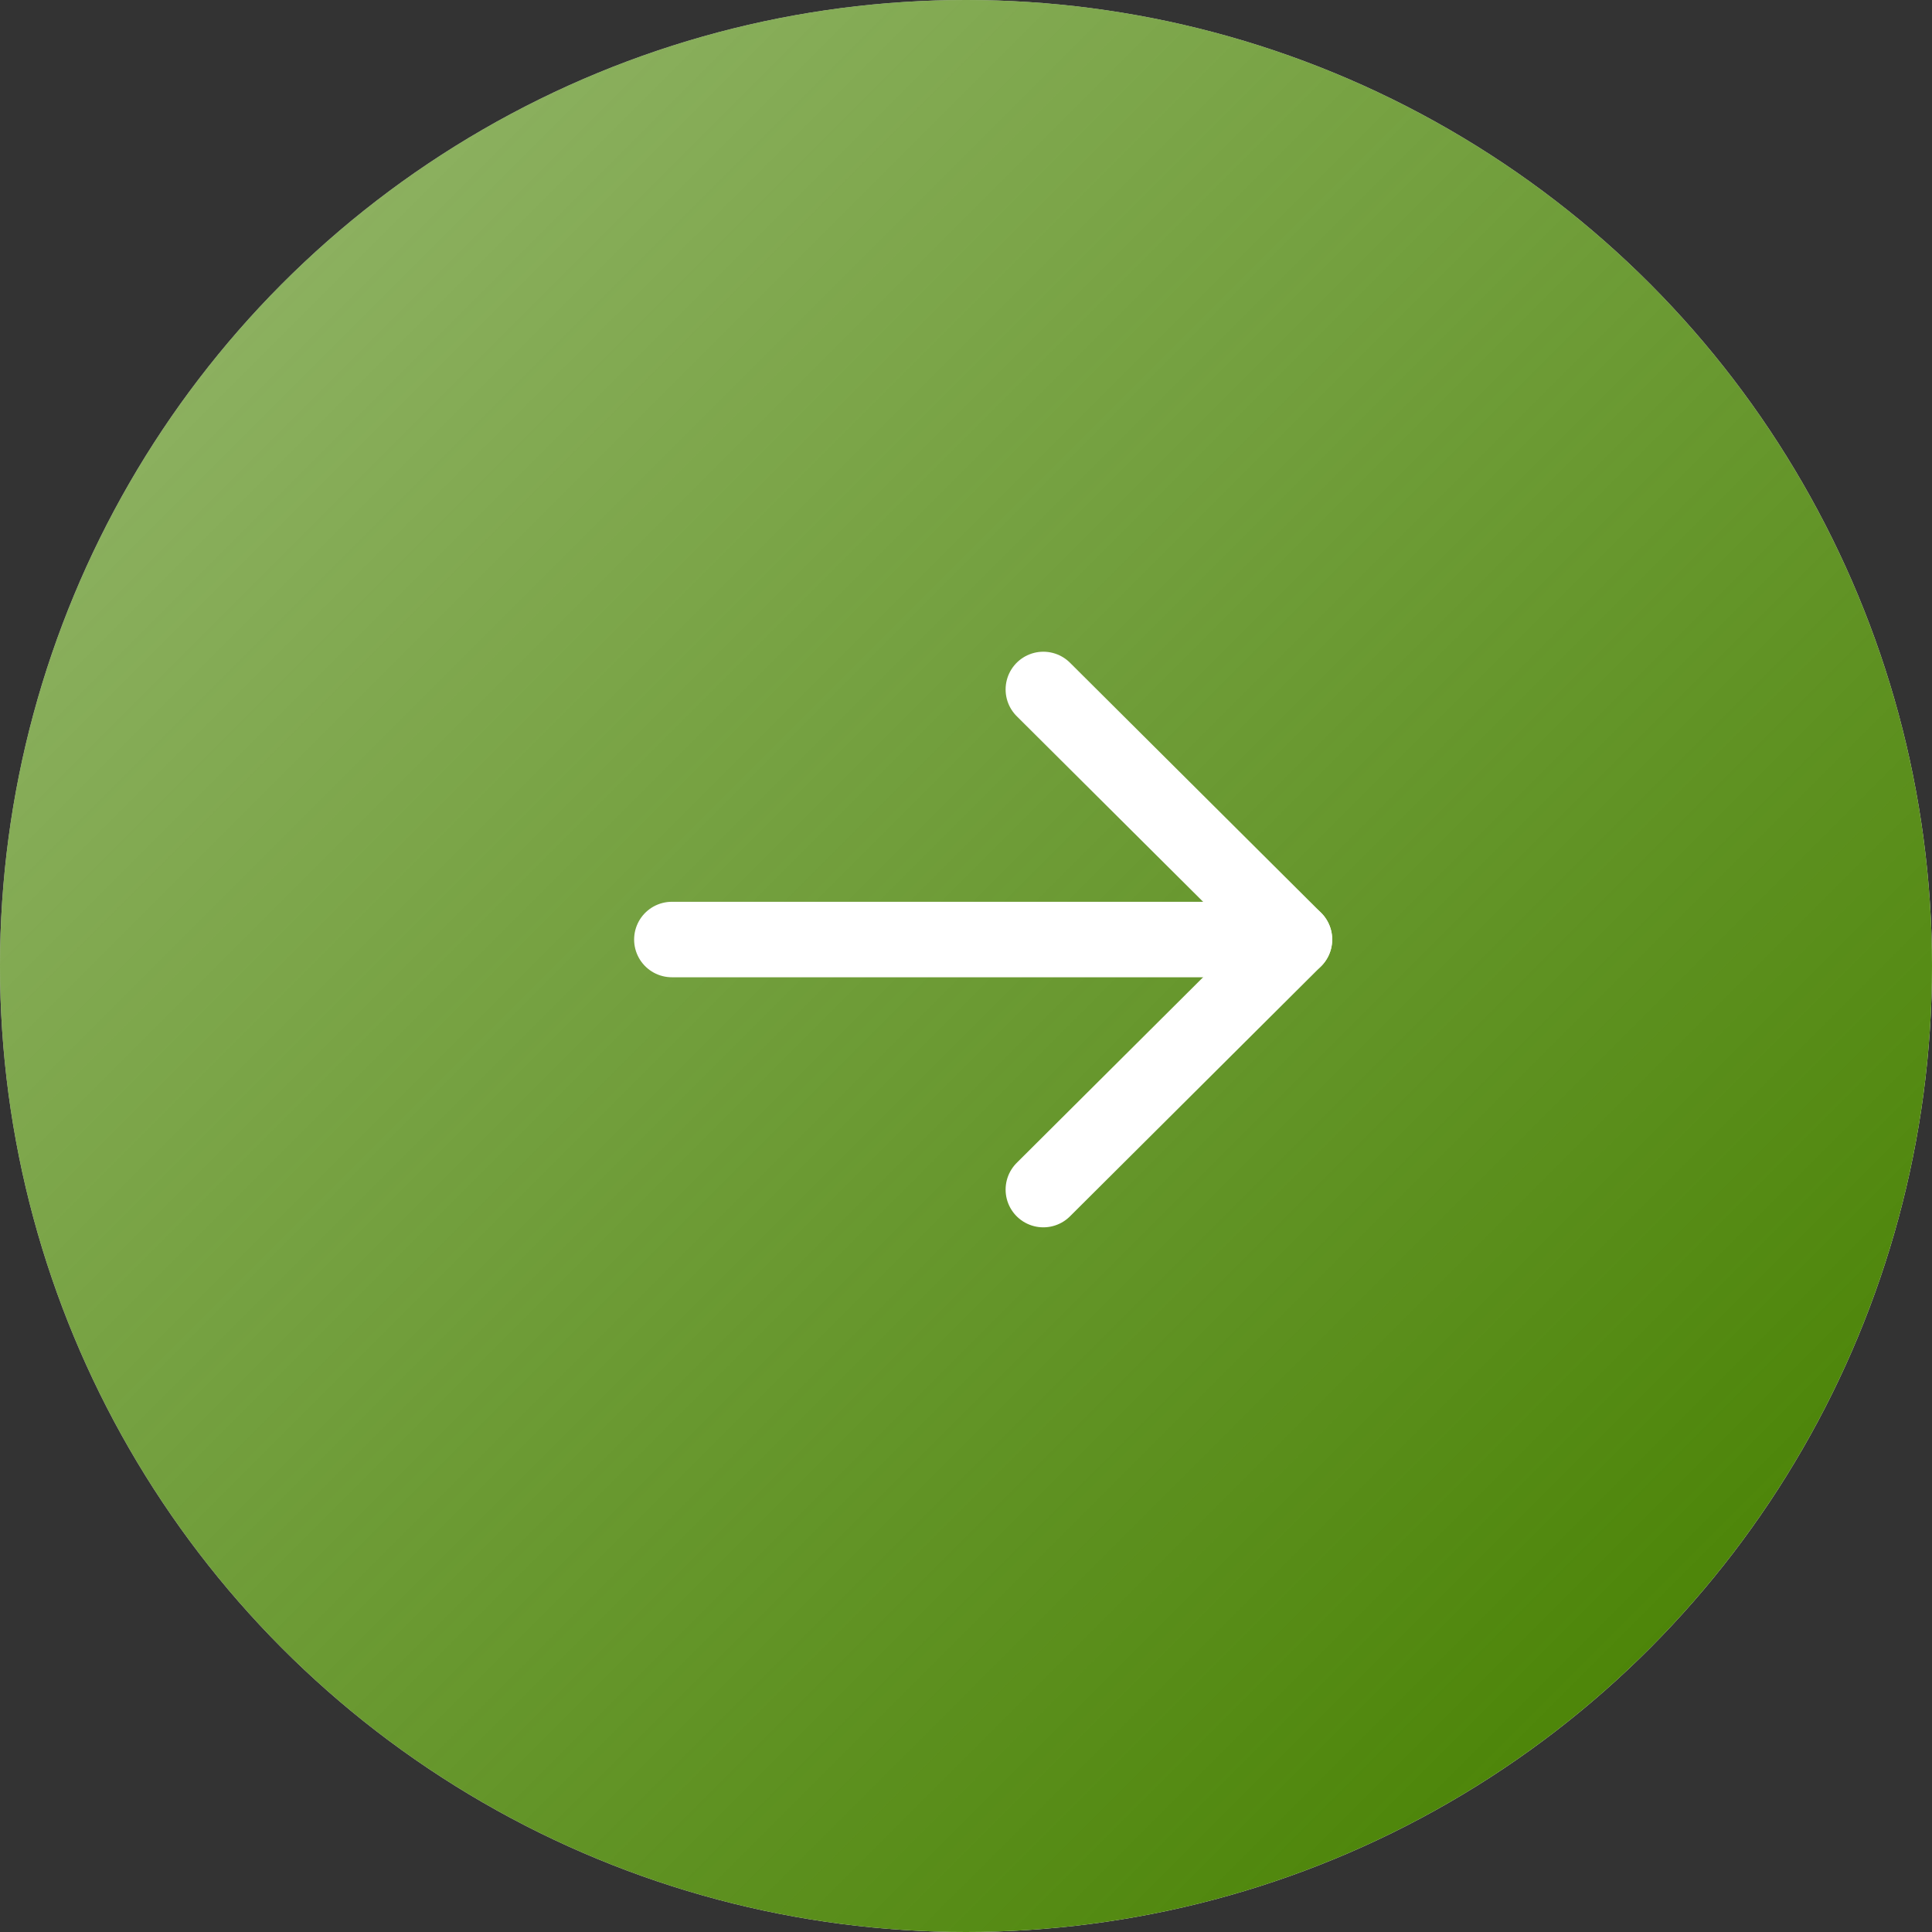
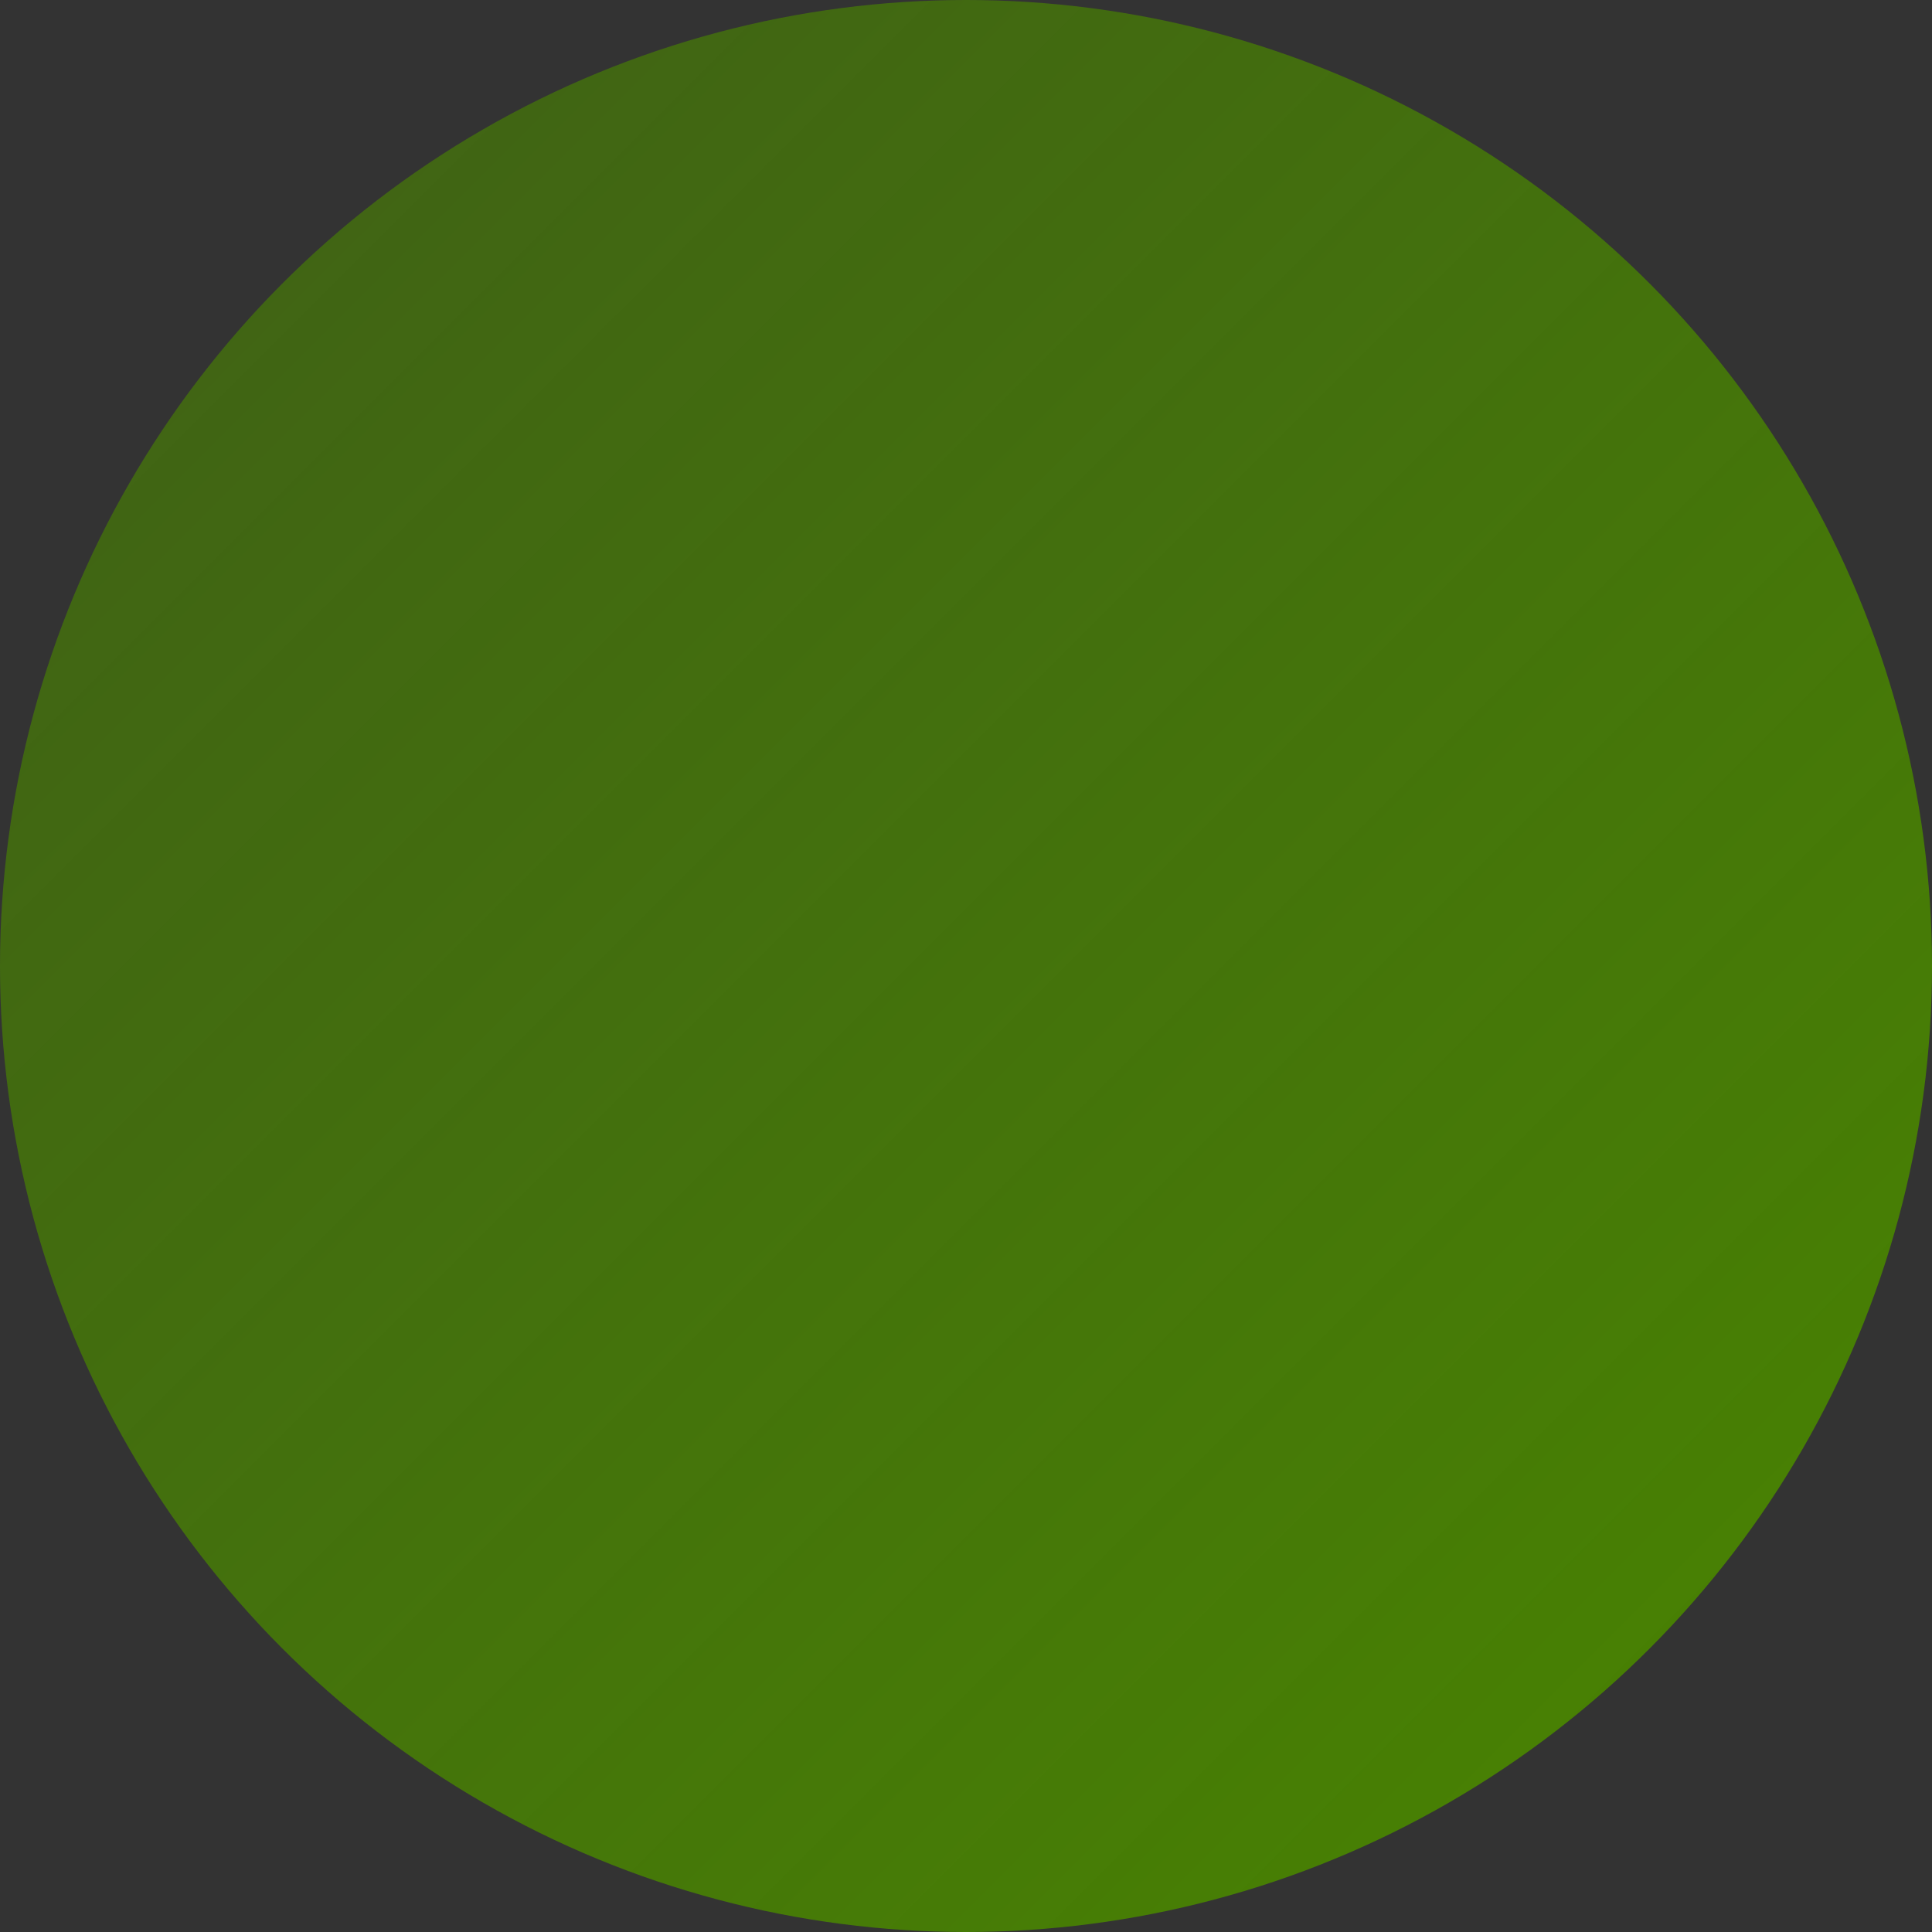
<svg xmlns="http://www.w3.org/2000/svg" width="64" height="64" viewBox="0 0 64 64" fill="none">
  <rect x="0" y="0" width="64" height="64" fill="#333333" stroke="none" />
-   <circle cx="32" cy="32" r="32" fill="white" />
  <circle cx="32" cy="32" r="32" fill="url(#paint0_linear_1005_3329)" />
-   <path d="M42.881 31.123H22.256" stroke="white" stroke-width="2.5" stroke-linecap="round" stroke-linejoin="round" />
-   <path d="M34.562 22.839L42.881 31.122L34.562 39.407" stroke="white" stroke-width="2.5" stroke-linecap="round" stroke-linejoin="round" />
  <defs>
    <linearGradient id="paint0_linear_1005_3329" x1="57.946" y1="58.811" x2="-36.324" y2="-35.459" gradientUnits="userSpaceOnUse">
      <stop stop-color="#488202" />
      <stop offset="1" stop-color="#488202" stop-opacity="0.29" />
    </linearGradient>
  </defs>
</svg>